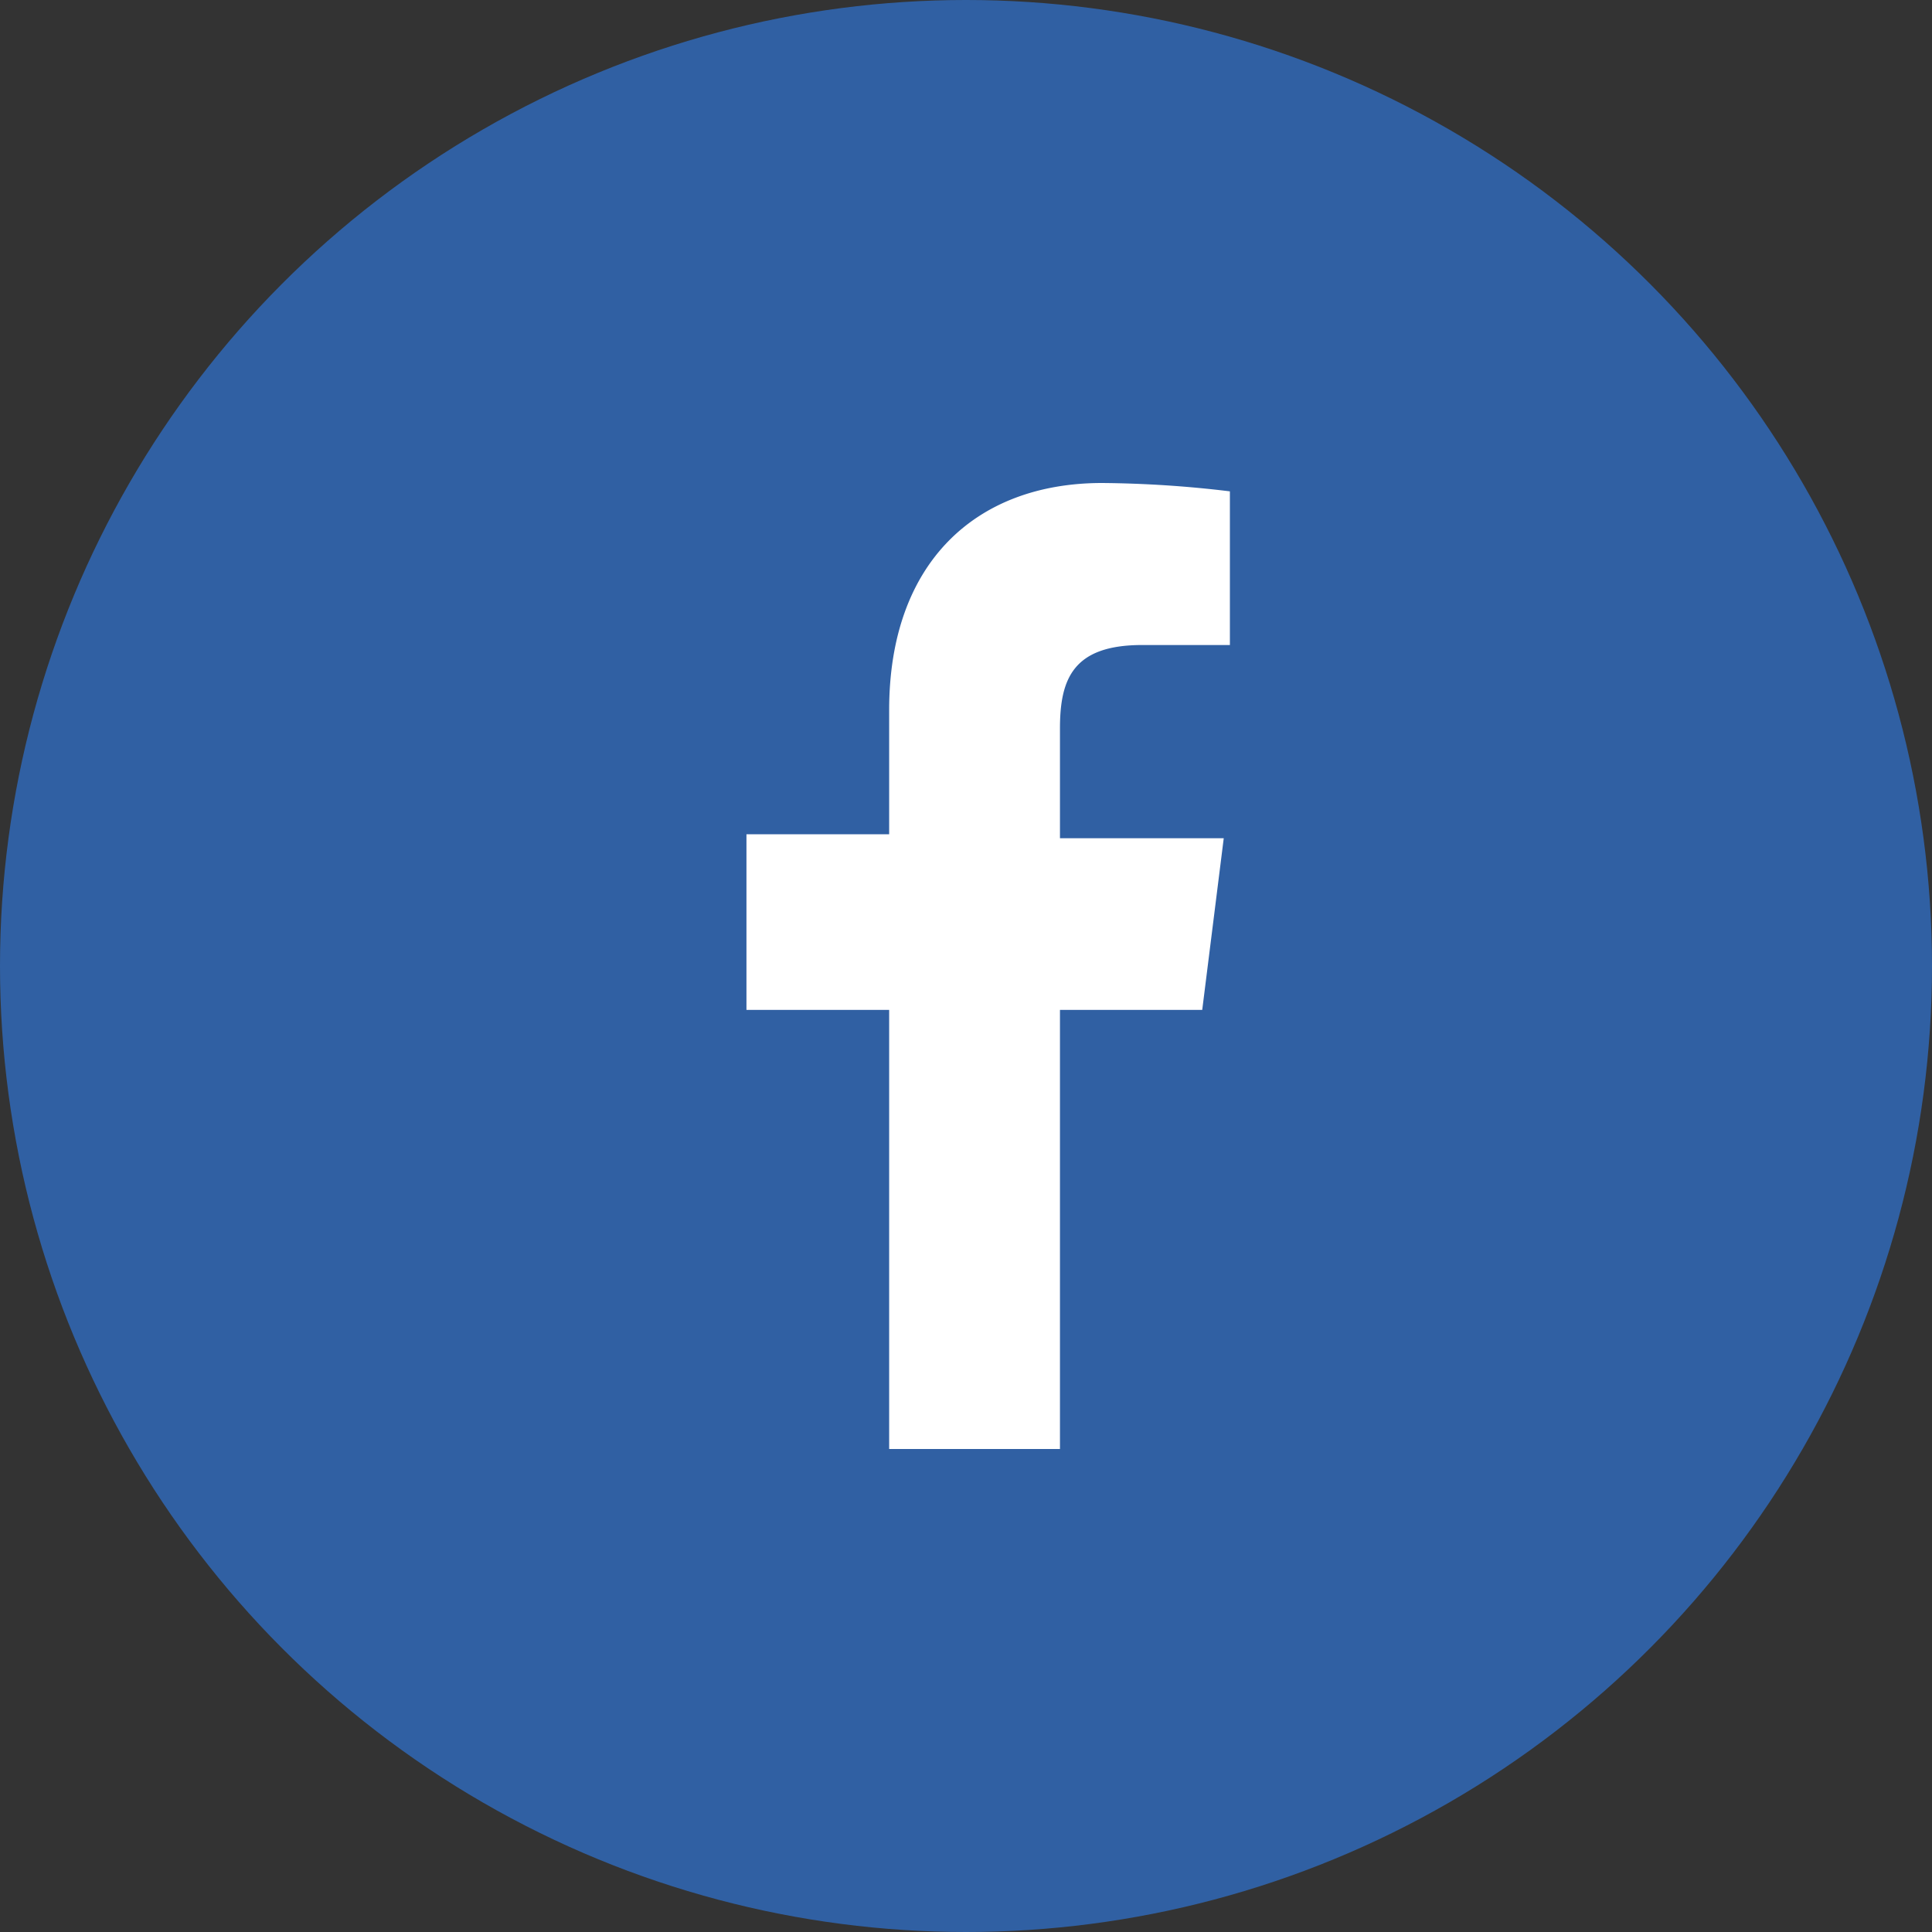
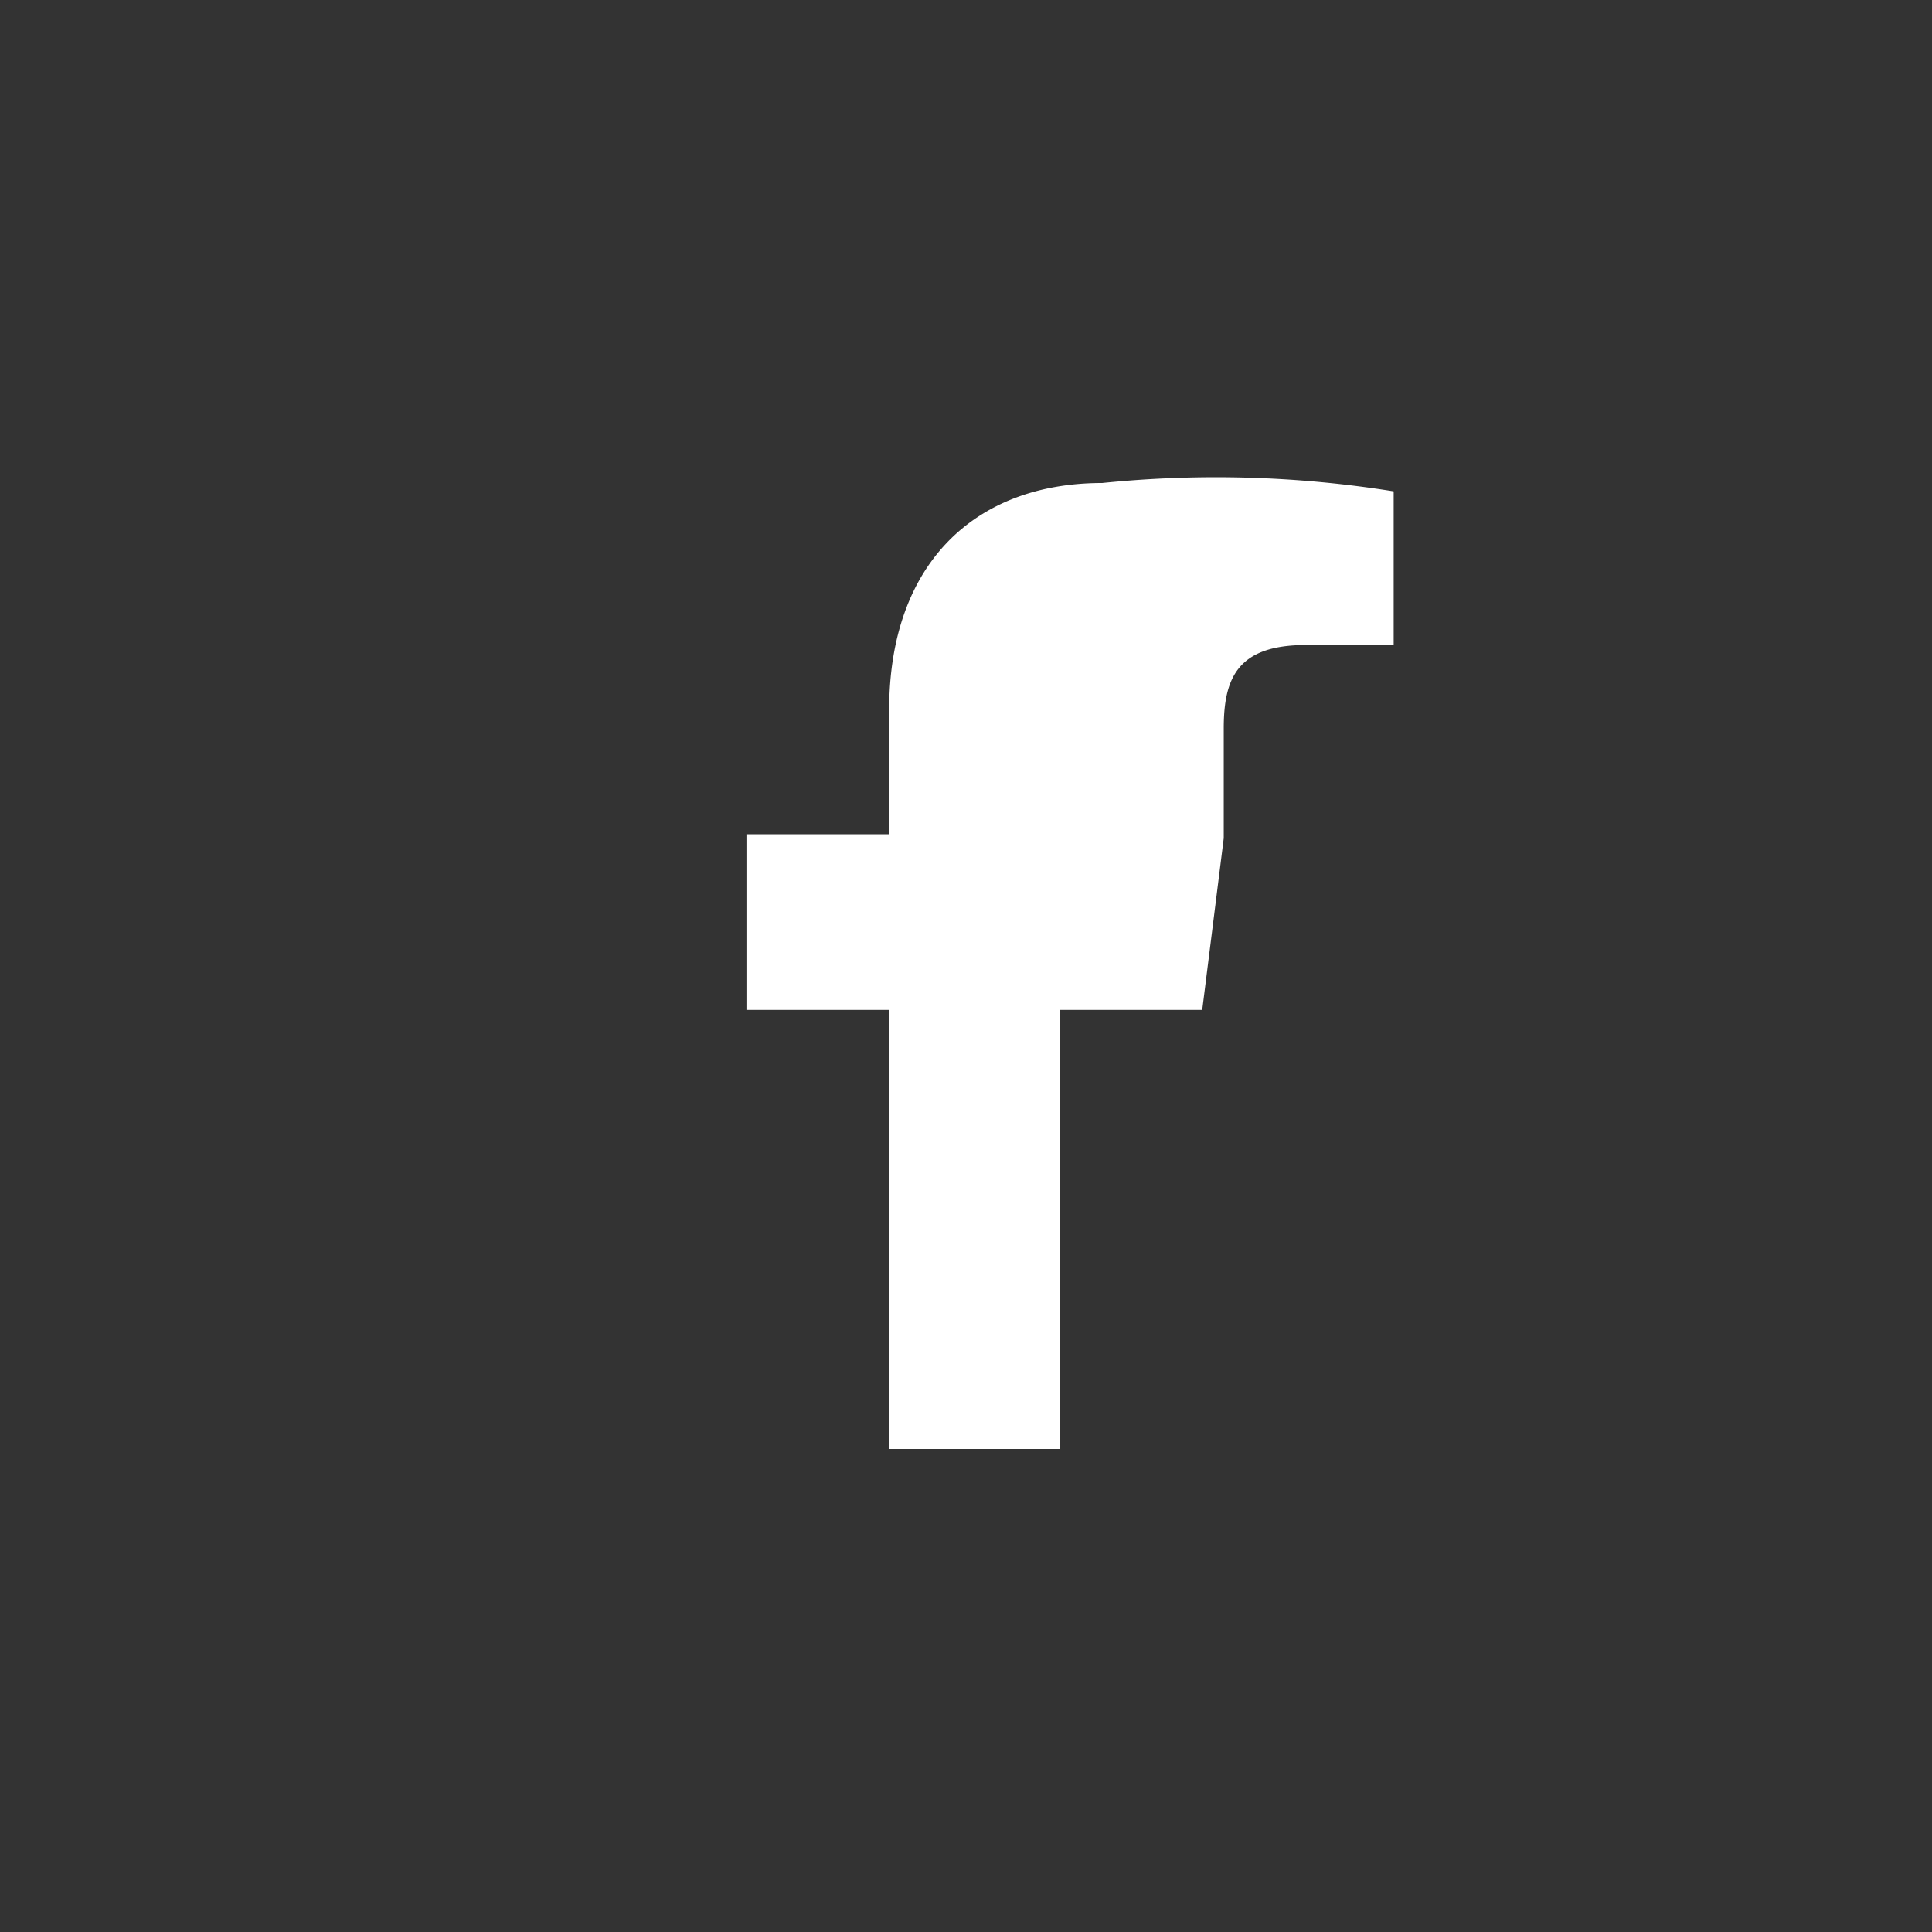
<svg xmlns="http://www.w3.org/2000/svg" class="social-facebook" width="44" height="44" viewBox="0 0 44 44">
  <rect x="0" y="0" width="44" height="44" fill="#333333" stroke="none" />
-   <circle class="social-circle" cx="22" cy="22" r="22" style="fill:#3060a3" />
-   <path class="social-icon" d="M20.25,33h3.89V23h3.24l.49-3.91H24.14v-2.5c0-1.13.3-1.9,1.87-1.9h2v-3.5A25.61,25.61,0,0,0,25.1,11c-2.88,0-4.85,1.82-4.85,5.17V19H17v4h3.25V33Z" style="fill:#fff" />
+   <path class="social-icon" d="M20.25,33h3.89V23h3.24l.49-3.91v-2.5c0-1.13.3-1.9,1.87-1.9h2v-3.5A25.61,25.61,0,0,0,25.1,11c-2.88,0-4.85,1.82-4.85,5.17V19H17v4h3.25V33Z" style="fill:#fff" />
</svg>